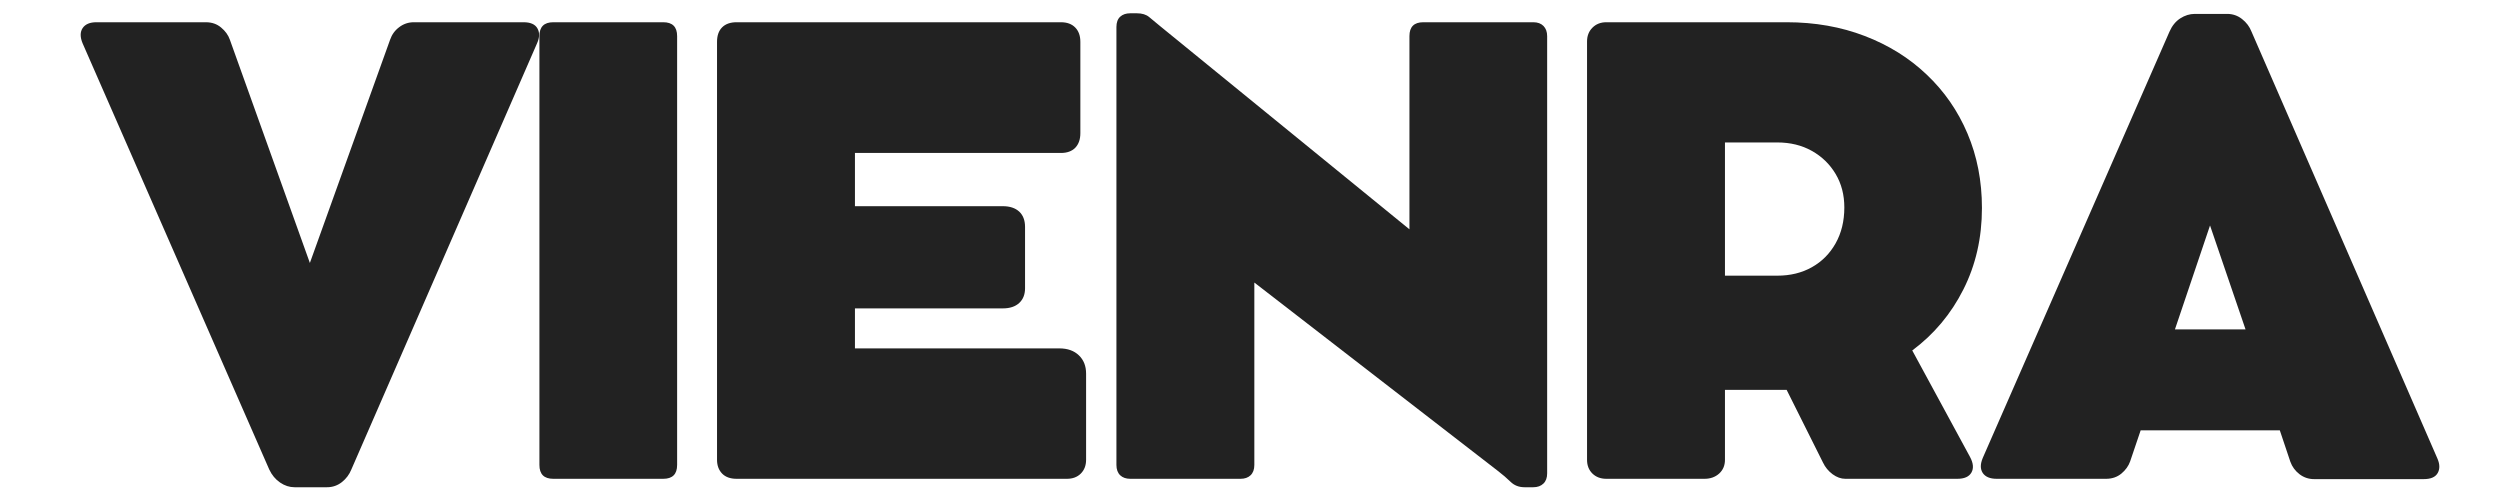
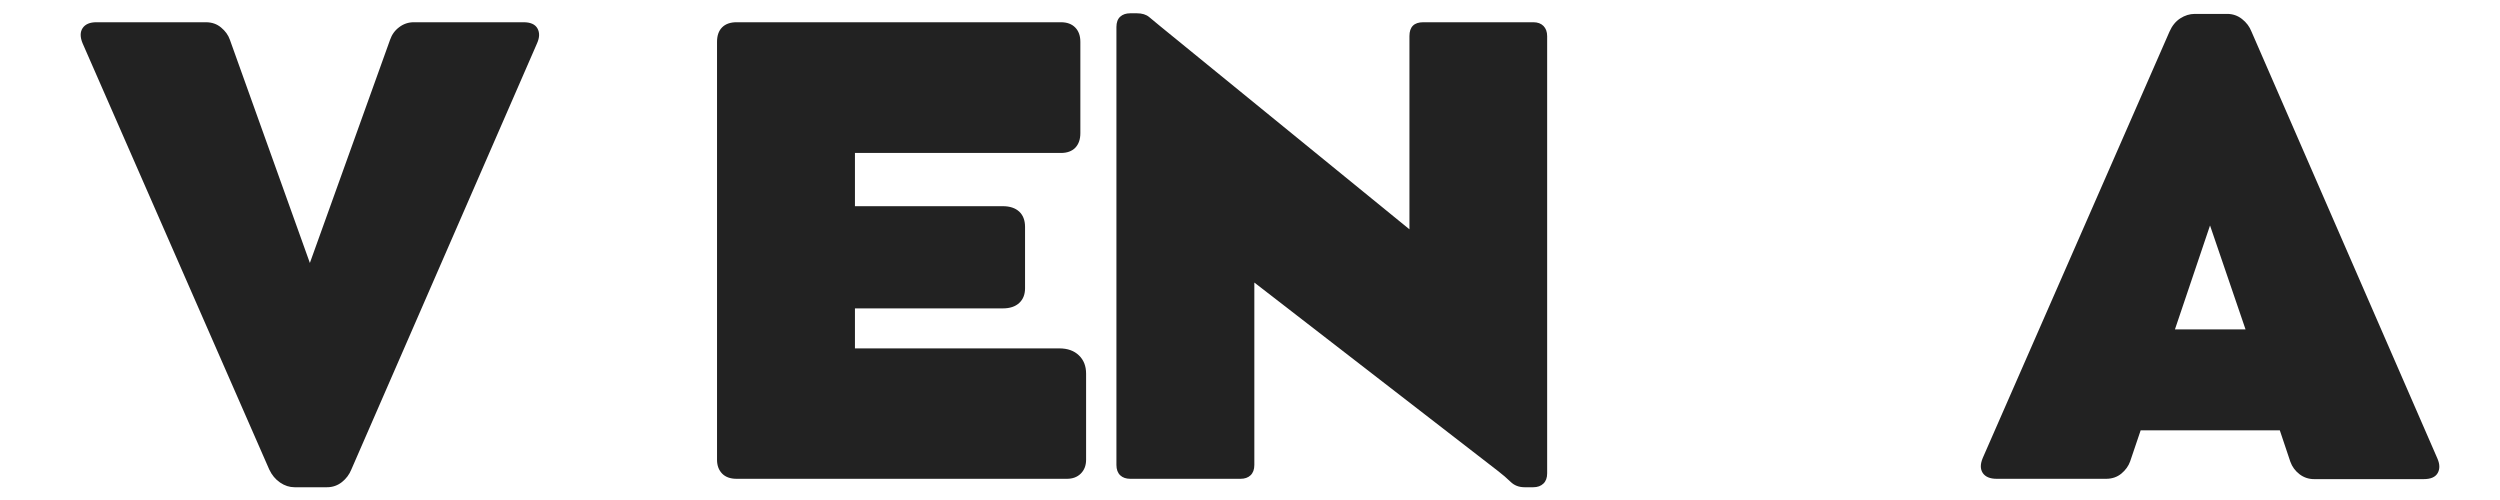
<svg xmlns="http://www.w3.org/2000/svg" version="1.2" preserveAspectRatio="xMidYMid meet" height="100" viewBox="0 0 375 75" zoomAndPan="magnify" width="500">
  <defs />
  <g id="4f5fc422d3">
    <g style="fill:#222222;fill-opacity:1;">
      <g transform="translate(12.169, 71.82)">
        <path d="M 66.359 -68.484 C 67.41 -68.484 68.109 -68.172 68.453 -67.547 C 68.797 -66.93 68.773 -66.191 68.391 -65.328 L 40.531 -1.391 C 40.227 -0.641 39.754 -0.008 39.109 0.5 C 38.461 1.008 37.719 1.266 36.875 1.266 L 32.016 1.266 C 31.254 1.266 30.531 1.031 29.844 0.562 C 29.156 0.094 28.613 -0.555 28.219 -1.391 L 0.219 -65.328 C -0.164 -66.254 -0.164 -67.008 0.219 -67.594 C 0.613 -68.188 1.305 -68.484 2.297 -68.484 L 18.703 -68.484 C 19.609 -68.484 20.375 -68.219 21 -67.688 C 21.633 -67.164 22.07 -66.555 22.312 -65.859 L 34.312 -32.375 L 46.344 -65.859 C 46.613 -66.641 47.07 -67.27 47.719 -67.75 C 48.363 -68.238 49.094 -68.484 49.906 -68.484 Z M 66.359 -68.484" style="stroke:none" />
      </g>
    </g>
    <g style="fill:#222222;fill-opacity:1;">
      <g transform="translate(75.053, 71.82)">
-         <path d="M 26.516 -66.406 L 26.516 -2.078 C 26.516 -0.691 25.82 0 24.438 0 L 7.938 0 C 6.551 0 5.859 -0.691 5.859 -2.078 L 5.859 -66.406 C 5.859 -67.789 6.551 -68.484 7.938 -68.484 L 24.438 -68.484 C 25.82 -68.484 26.516 -67.789 26.516 -66.406 Z M 26.516 -66.406" style="stroke:none" />
-       </g>
+         </g>
    </g>
    <g style="fill:#222222;fill-opacity:1;">
      <g transform="translate(101.695, 71.82)">
        <path d="M 57.203 -19.562 C 58.441 -19.562 59.422 -19.211 60.141 -18.516 C 60.859 -17.828 61.219 -16.914 61.219 -15.781 L 61.219 -2.844 C 61.219 -2 60.953 -1.312 60.422 -0.781 C 59.898 -0.258 59.207 0 58.344 0 L 8.797 0 C 7.859 0 7.133 -0.258 6.625 -0.781 C 6.113 -1.312 5.859 -2 5.859 -2.844 L 5.859 -65.547 C 5.859 -66.484 6.113 -67.207 6.625 -67.719 C 7.133 -68.227 7.859 -68.484 8.797 -68.484 L 57.438 -68.484 C 58.363 -68.484 59.082 -68.219 59.594 -67.688 C 60.102 -67.164 60.359 -66.453 60.359 -65.547 L 60.359 -51.844 C 60.359 -50.914 60.102 -50.188 59.594 -49.656 C 59.082 -49.133 58.363 -48.875 57.438 -48.875 L 26.547 -48.875 L 26.547 -40.891 L 48.734 -40.891 C 49.785 -40.891 50.602 -40.617 51.188 -40.078 C 51.77 -39.535 52.062 -38.77 52.062 -37.781 L 52.062 -28.578 C 52.062 -27.648 51.77 -26.914 51.188 -26.375 C 50.602 -25.832 49.785 -25.562 48.734 -25.562 L 26.547 -25.562 L 26.547 -19.562 Z M 57.203 -19.562" style="stroke:none" />
      </g>
    </g>
    <g style="fill:#222222;fill-opacity:1;">
      <g transform="translate(161.604, 71.82)">
        <path d="M 68.391 -68.484 C 69.047 -68.484 69.555 -68.297 69.922 -67.922 C 70.285 -67.547 70.469 -67.039 70.469 -66.406 L 70.469 -0.812 C 70.469 -0.145 70.281 0.363 69.906 0.719 C 69.531 1.082 69.023 1.266 68.391 1.266 L 67.078 1.266 C 66.234 1.266 65.535 0.992 64.984 0.453 C 64.43 -0.086 63.781 -0.645 63.031 -1.219 L 26.547 -29.438 L 26.547 -2.078 C 26.547 -1.41 26.359 -0.895 25.984 -0.531 C 25.609 -0.176 25.109 0 24.484 0 L 7.938 0 C 7.301 0 6.797 -0.176 6.422 -0.531 C 6.047 -0.895 5.859 -1.41 5.859 -2.078 L 5.859 -67.766 C 5.859 -68.453 6.047 -68.969 6.422 -69.312 C 6.797 -69.656 7.301 -69.828 7.938 -69.828 L 8.922 -69.828 C 9.703 -69.828 10.316 -69.641 10.766 -69.266 C 11.223 -68.891 11.797 -68.414 12.484 -67.844 L 49.812 -37.422 L 49.812 -66.406 C 49.812 -67.789 50.504 -68.484 51.891 -68.484 Z M 68.391 -68.484" style="stroke:none" />
      </g>
    </g>
    <g style="fill:#222222;fill-opacity:1;">
      <g transform="translate(232.197, 71.82)">
-         <path d="M 54.641 -19.25 L 63.297 -3.297 C 63.805 -2.359 63.879 -1.57 63.516 -0.938 C 63.16 -0.312 62.457 0 61.406 0 L 44.594 0 C 43.957 0 43.32 -0.227 42.688 -0.688 C 42.062 -1.156 41.582 -1.738 41.25 -2.438 L 35.797 -13.344 L 26.547 -13.344 L 26.547 -2.844 C 26.547 -2 26.254 -1.312 25.672 -0.781 C 25.086 -0.258 24.359 0 23.484 0 L 8.75 0 C 7.906 0 7.211 -0.258 6.672 -0.781 C 6.129 -1.312 5.859 -2 5.859 -2.844 L 5.859 -65.594 C 5.859 -66.438 6.129 -67.129 6.672 -67.672 C 7.211 -68.211 7.906 -68.484 8.75 -68.484 L 12.578 -68.484 C 14.047 -68.484 15.508 -68.484 16.969 -68.484 C 18.426 -68.484 19.738 -68.484 20.906 -68.484 C 22.082 -68.484 22.973 -68.484 23.578 -68.484 L 35.797 -68.484 C 40.035 -68.484 43.941 -67.797 47.516 -66.422 C 51.086 -65.055 54.188 -63.125 56.812 -60.625 C 59.445 -58.133 61.484 -55.191 62.922 -51.797 C 64.367 -48.398 65.094 -44.676 65.094 -40.625 C 65.094 -36.145 64.164 -32.07 62.312 -28.406 C 60.469 -24.738 57.91 -21.688 54.641 -19.25 Z M 26.547 -50.453 L 26.547 -30.469 L 34.391 -30.469 C 36.348 -30.469 38.078 -30.891 39.578 -31.734 C 41.086 -32.578 42.273 -33.77 43.141 -35.312 C 44.016 -36.863 44.453 -38.66 44.453 -40.703 C 44.453 -42.598 44.016 -44.273 43.141 -45.734 C 42.273 -47.191 41.086 -48.344 39.578 -49.188 C 38.078 -50.031 36.348 -50.453 34.391 -50.453 Z M 26.547 -50.453" style="stroke:none" />
-       </g>
+         </g>
    </g>
    <g style="fill:#222222;fill-opacity:1;">
      <g transform="translate(295.848, 71.82)">
        <path d="M 69.734 -3.109 C 70.129 -2.234 70.156 -1.488 69.812 -0.875 C 69.469 -0.258 68.77 0.047 67.719 0.047 L 51.266 0.047 C 50.453 0.047 49.723 -0.195 49.078 -0.688 C 48.43 -1.188 47.973 -1.812 47.703 -2.562 L 46.125 -7.266 L 25.25 -7.266 L 23.672 -2.609 C 23.43 -1.922 22.992 -1.312 22.359 -0.781 C 21.723 -0.258 20.957 0 20.062 0 L 3.656 0 C 2.656 0 1.957 -0.289 1.562 -0.875 C 1.176 -1.469 1.18 -2.227 1.578 -3.156 L 29.578 -67.078 C 29.961 -67.953 30.5 -68.613 31.188 -69.062 C 31.883 -69.508 32.609 -69.734 33.359 -69.734 L 38.234 -69.734 C 39.066 -69.734 39.805 -69.477 40.453 -68.969 C 41.109 -68.457 41.582 -67.828 41.875 -67.078 Z M 30.391 -22.406 L 40.984 -22.406 L 35.656 -38 Z M 30.391 -22.406" style="stroke:none" />
      </g>
    </g>
  </g>
</svg>